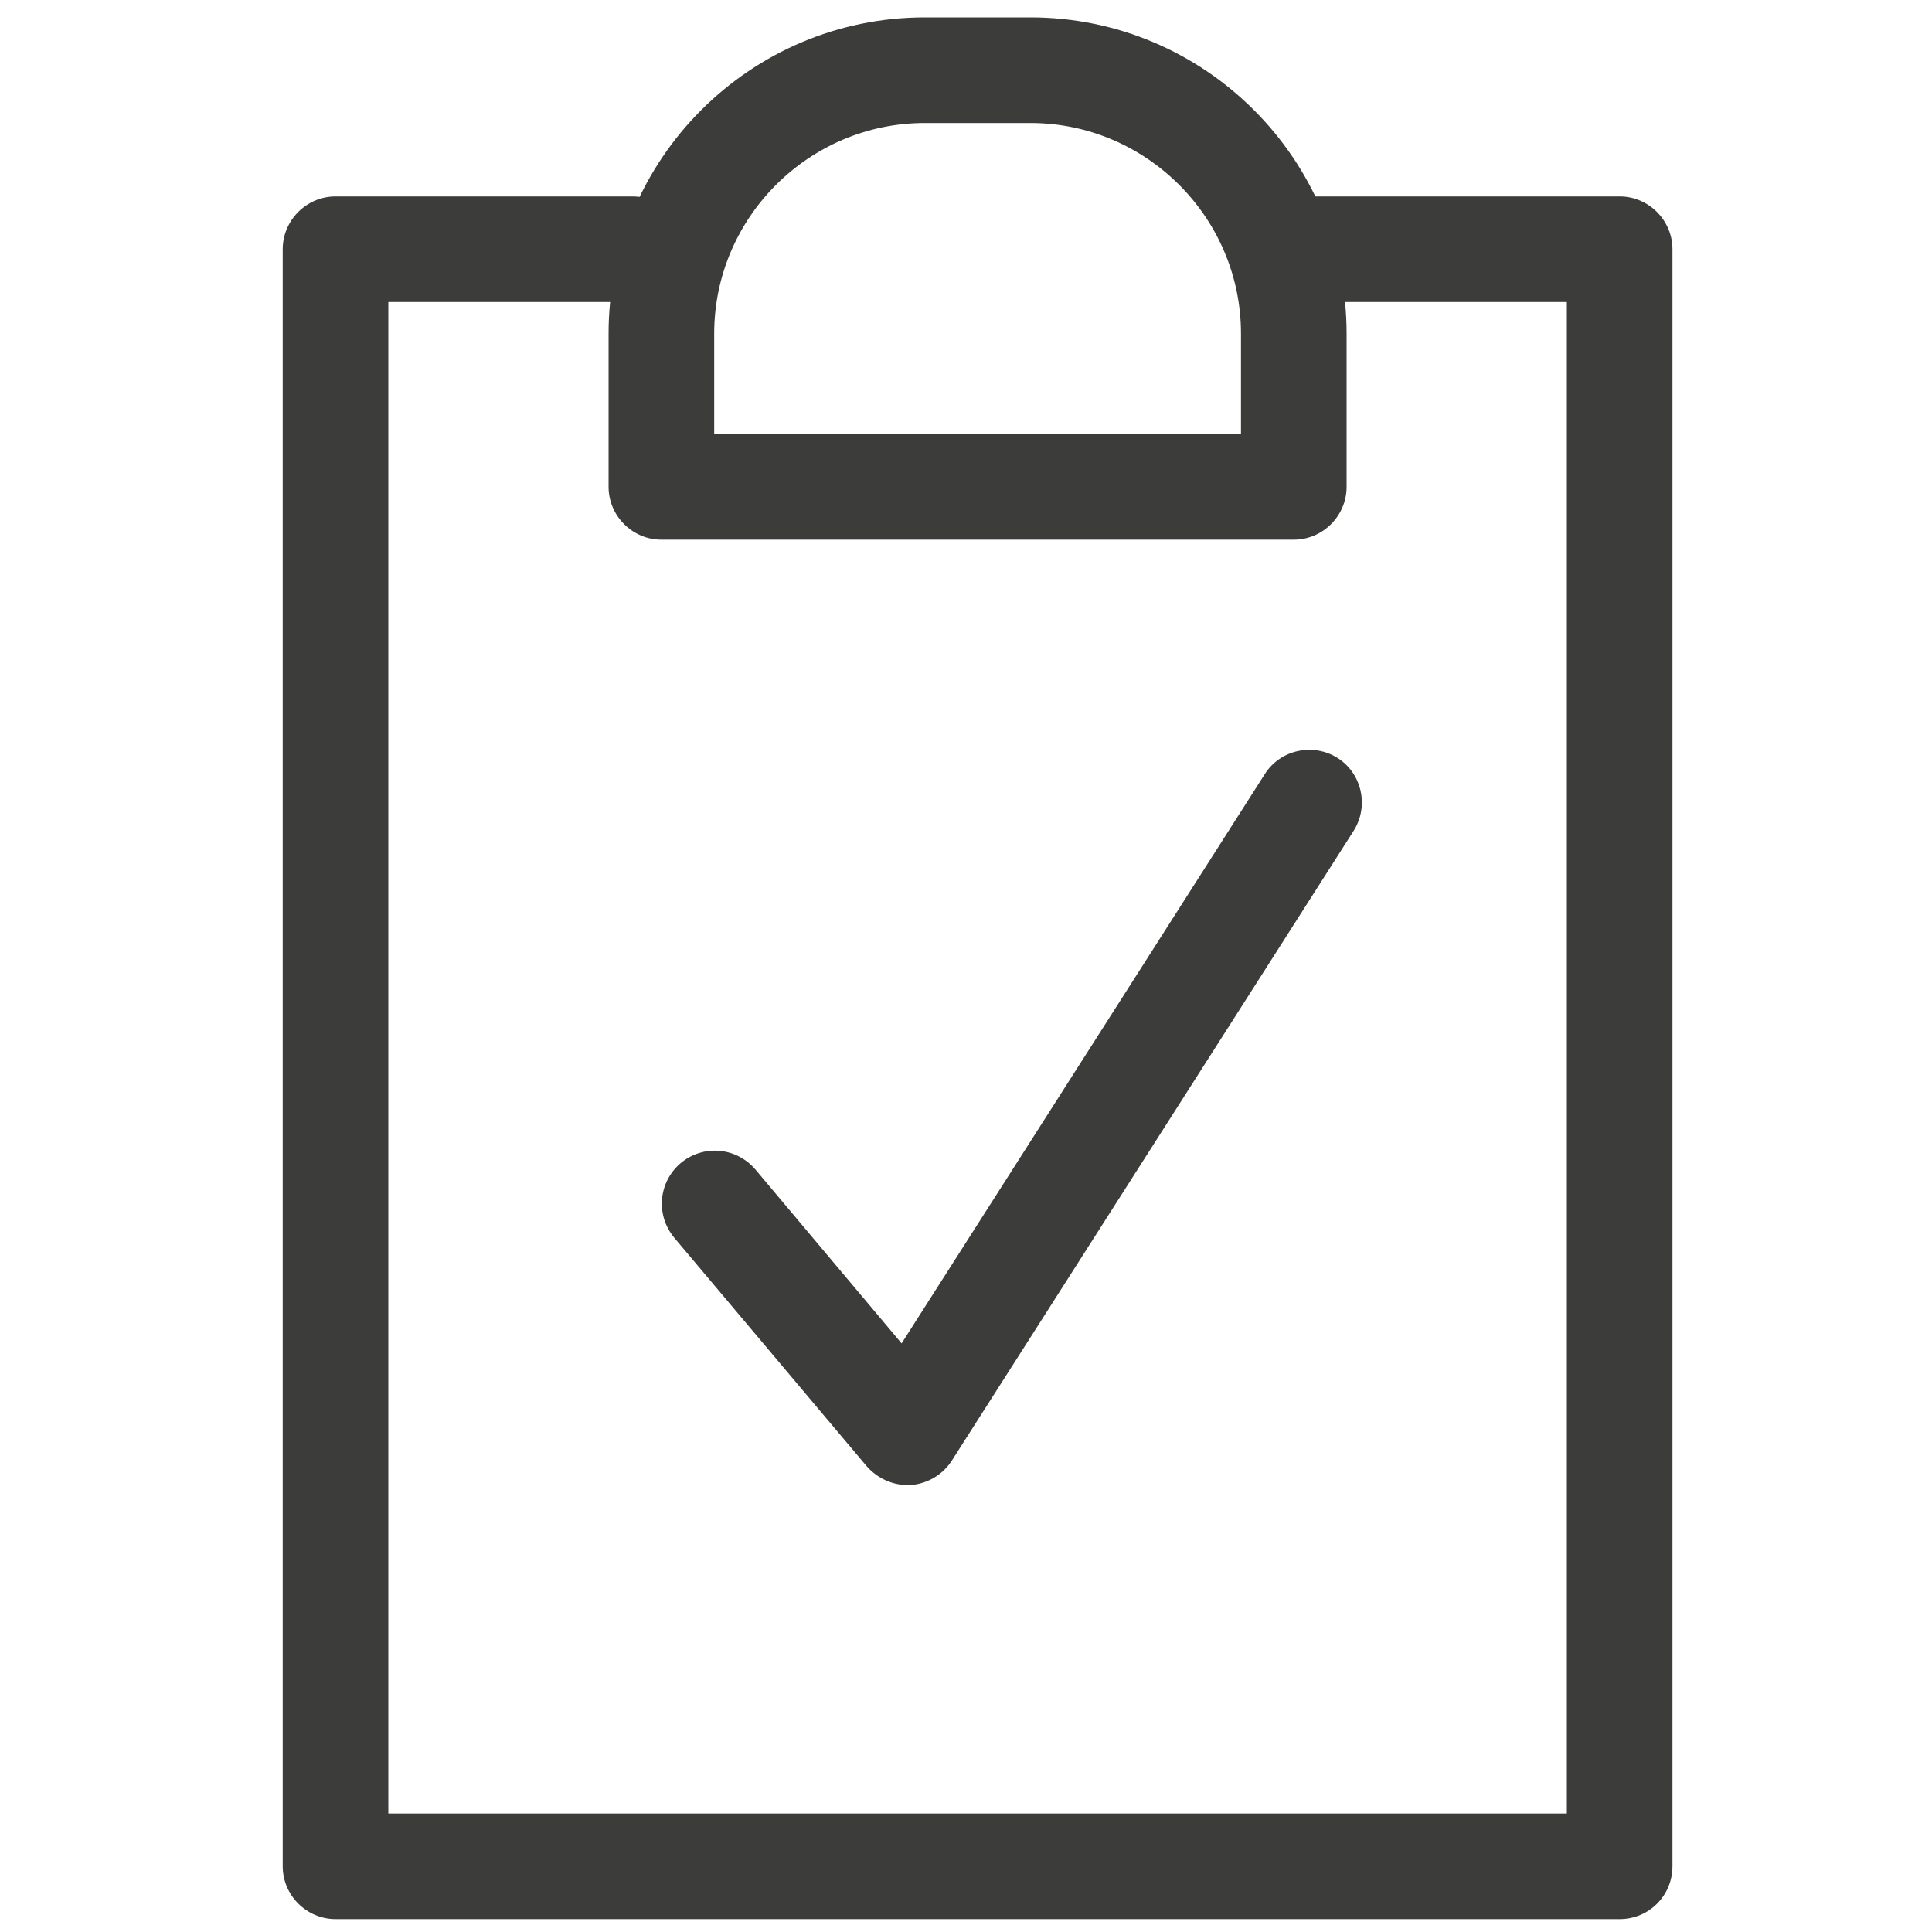
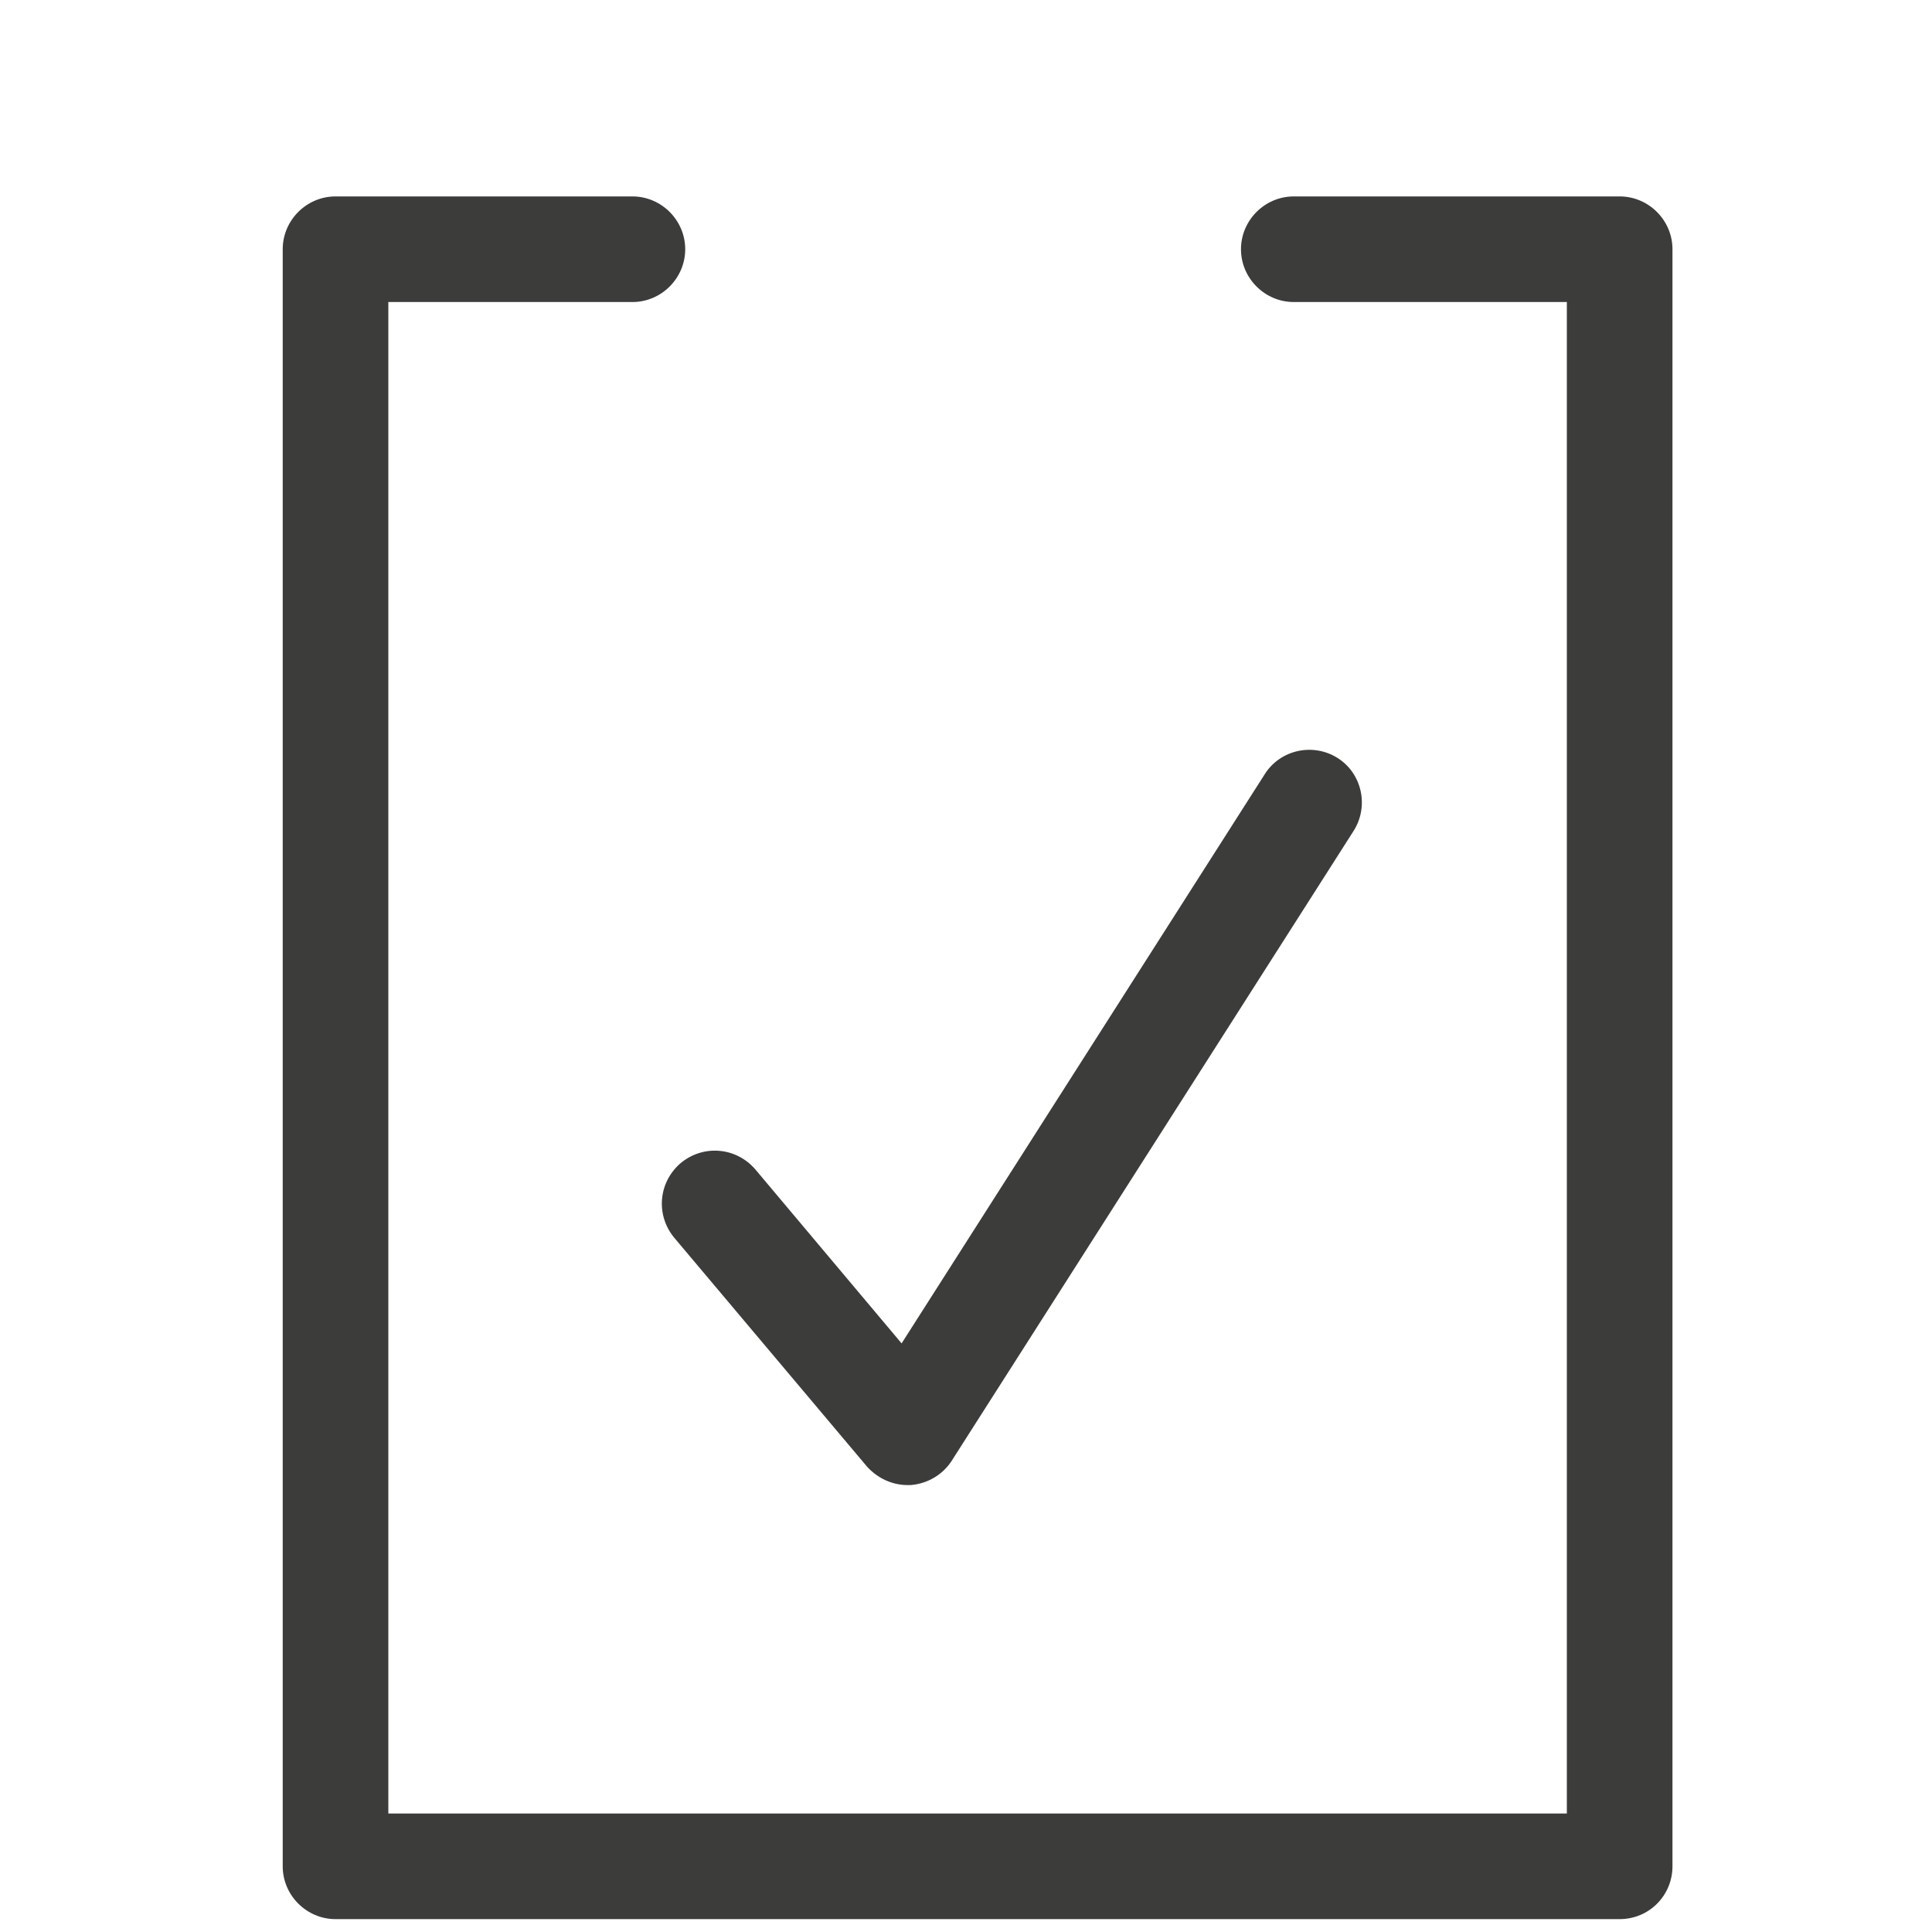
<svg xmlns="http://www.w3.org/2000/svg" version="1.1" id="Layer_1" x="0px" y="0px" viewBox="0 0 300 300" style="enable-background:new 0 0 300 300;" xml:space="preserve">
  <style type="text/css">
	.st0{fill:#3C3C3B;}
</style>
  <g id="b-icon">
    <path class="st0" d="M251.5,298H52.1c-4.5,0-8.2-3.7-8.2-8.2V38.7c0-4.5,3.7-8.2,8.2-8.2h46.1c4.5,0,8.2,3.7,8.2,8.2   s-3.7,8.2-8.2,8.2H60.3v234.7h183V46.9h-42.4c-4.5,0-8.2-3.7-8.2-8.2s3.7-8.2,8.2-8.2h50.6c4.5,0,8.2,3.7,8.2,8.2v251.1   C259.7,294.3,256.1,298,251.5,298z" />
-     <path class="st0" d="M140.9,230.6c-2.4,0-4.7-1.1-6.3-2.9l-29.9-35.5c-2.9-3.5-2.5-8.6,1-11.6c3.5-2.9,8.6-2.5,11.6,1l22.7,27   l56.4-88.4c2.4-3.8,7.5-4.9,11.3-2.5c3.8,2.4,4.9,7.5,2.5,11.3l-62.4,97.8c-1.4,2.2-3.8,3.6-6.4,3.8   C141.3,230.6,141.1,230.6,140.9,230.6z" />
-     <path class="st0" d="M200.9,83.8h-98.2c-4.5,0-8.2-3.7-8.2-8.2V51.8c0-27.1,22-49.1,49.1-49.1H160c27.1,0,49.1,22,49.1,49.1v23.8   C209.1,80.1,205.4,83.8,200.9,83.8z M110.9,67.4h81.8V51.8c0-18-14.7-32.7-32.7-32.7h-16.4c-18,0-32.7,14.7-32.7,32.7V67.4z" />
+     <path class="st0" d="M140.9,230.6c-2.4,0-4.7-1.1-6.3-2.9l-29.9-35.5c-2.9-3.5-2.5-8.6,1-11.6c3.5-2.9,8.6-2.5,11.6,1l22.7,27   l56.4-88.4c2.4-3.8,7.5-4.9,11.3-2.5c3.8,2.4,4.9,7.5,2.5,11.3l-62.4,97.8c-1.4,2.2-3.8,3.6-6.4,3.8   C141.3,230.6,141.1,230.6,140.9,230.6" />
  </g>
</svg>